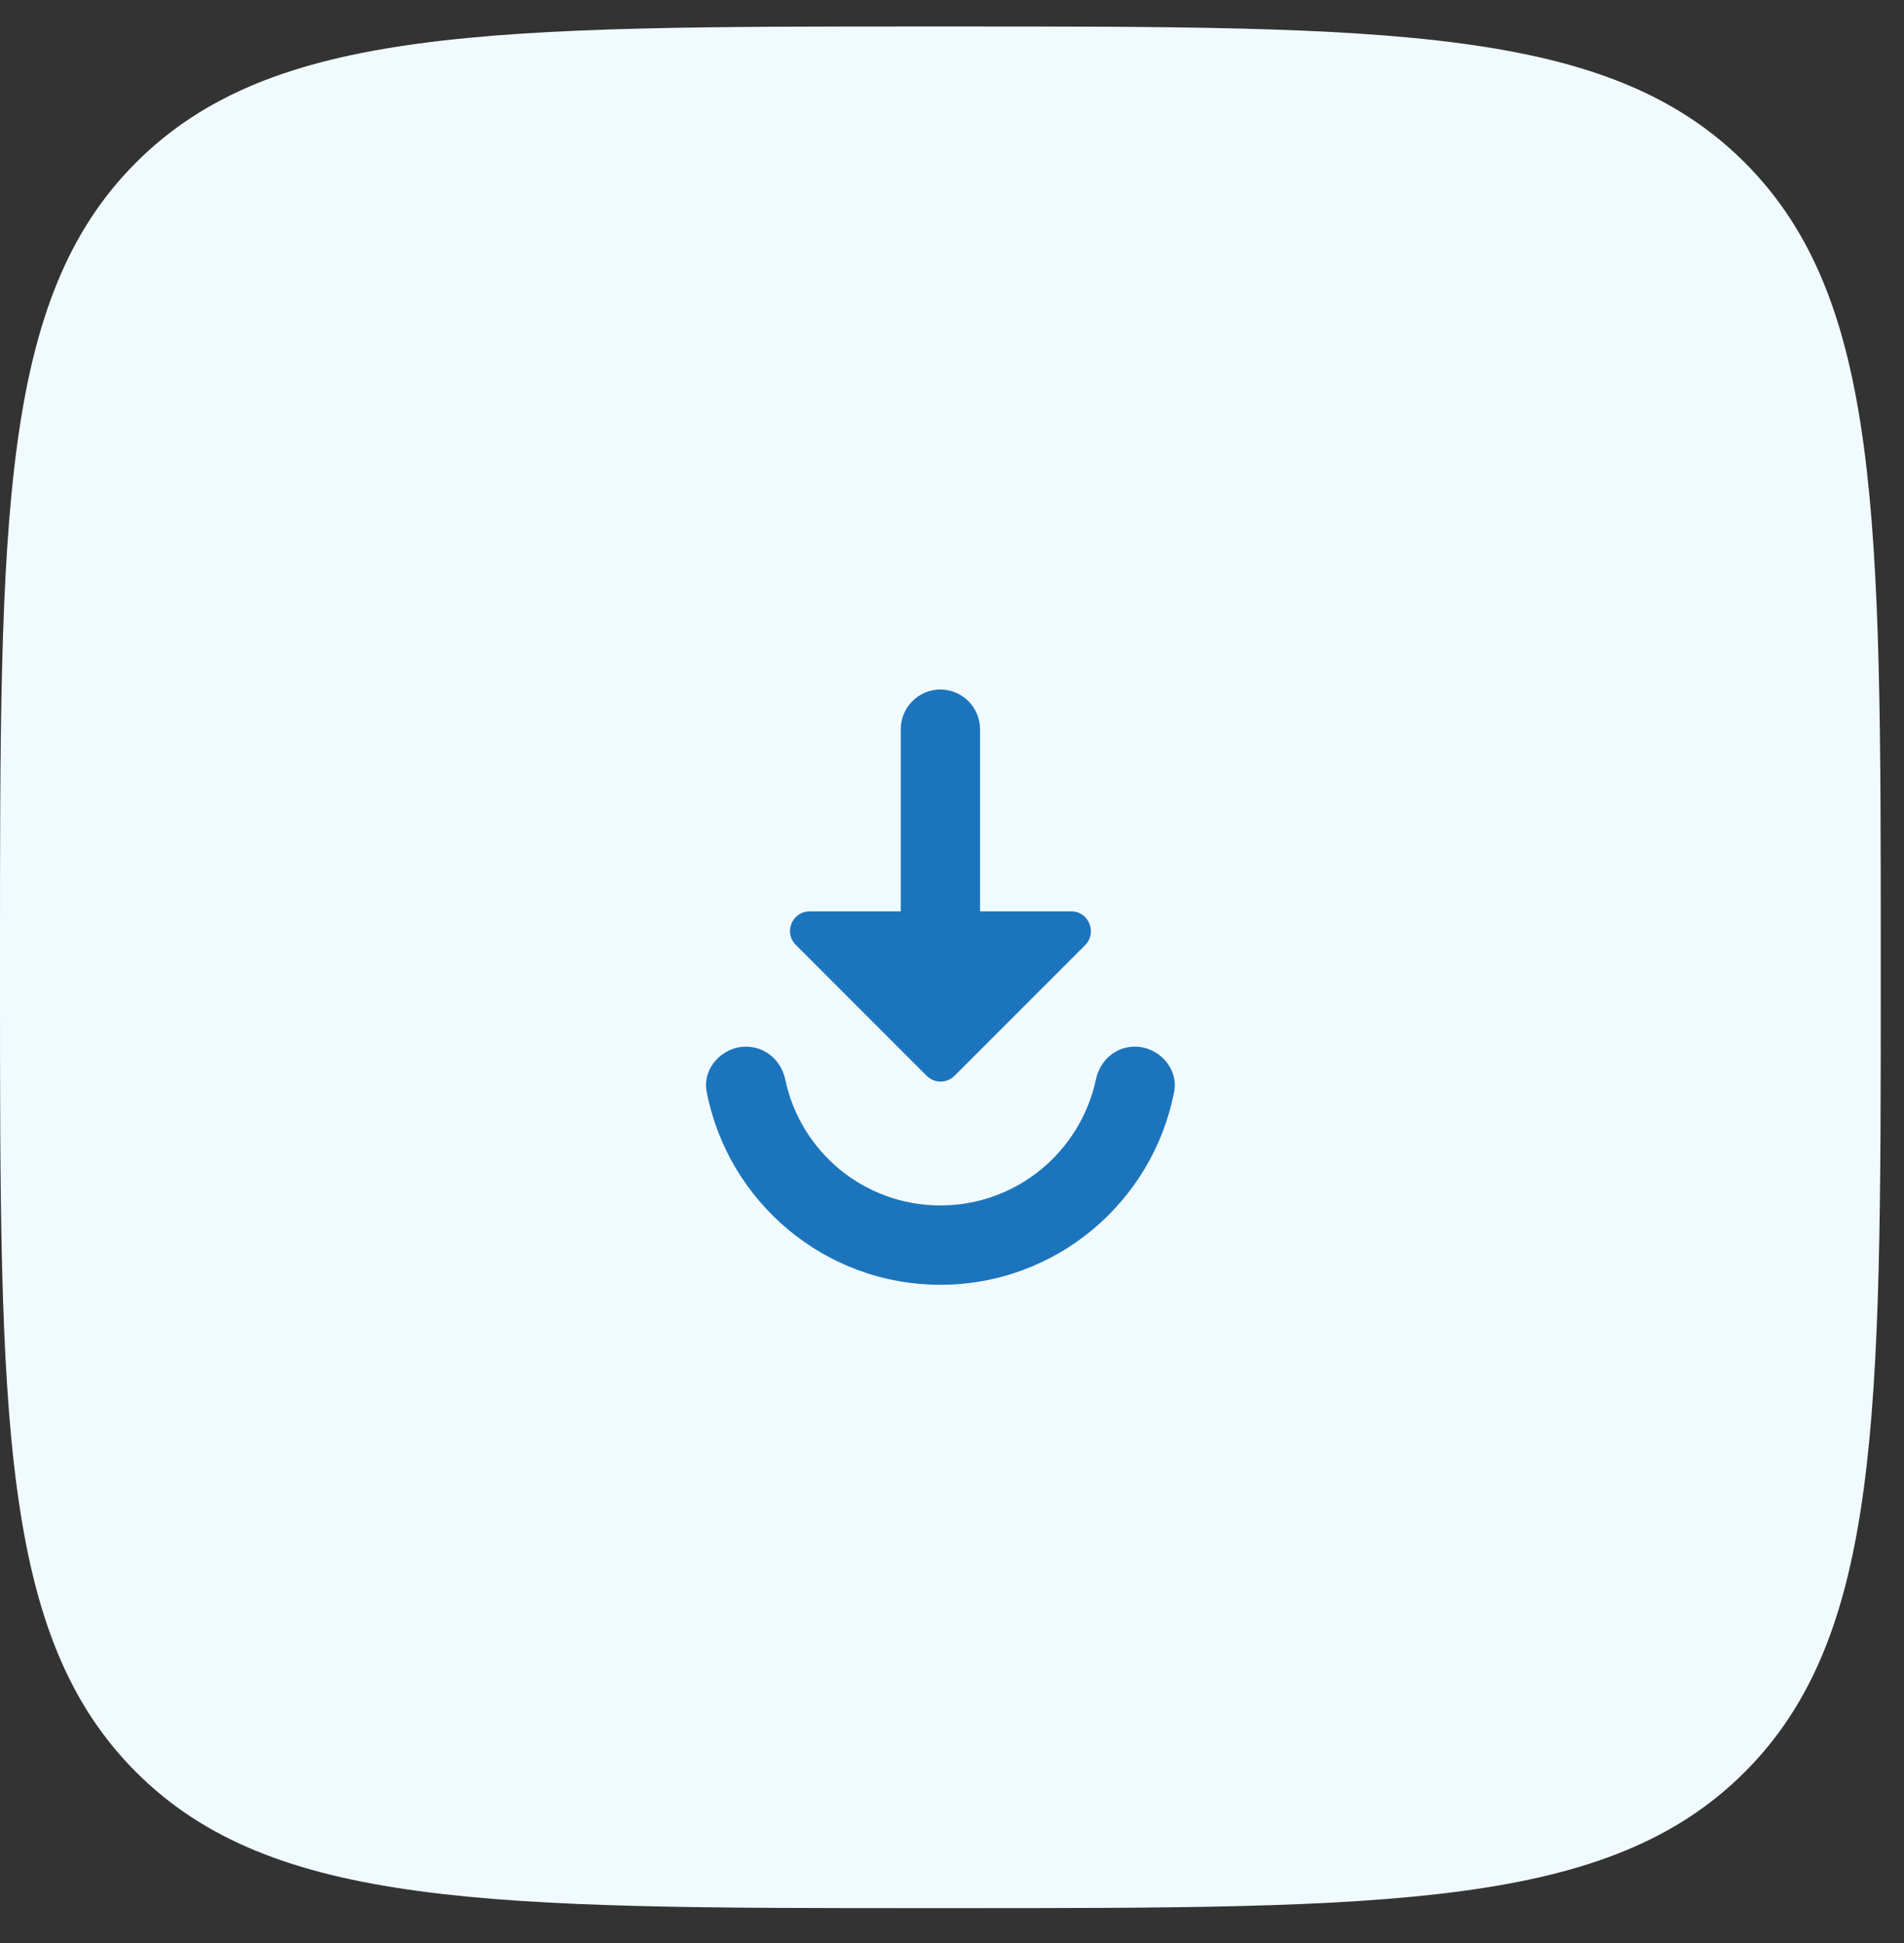
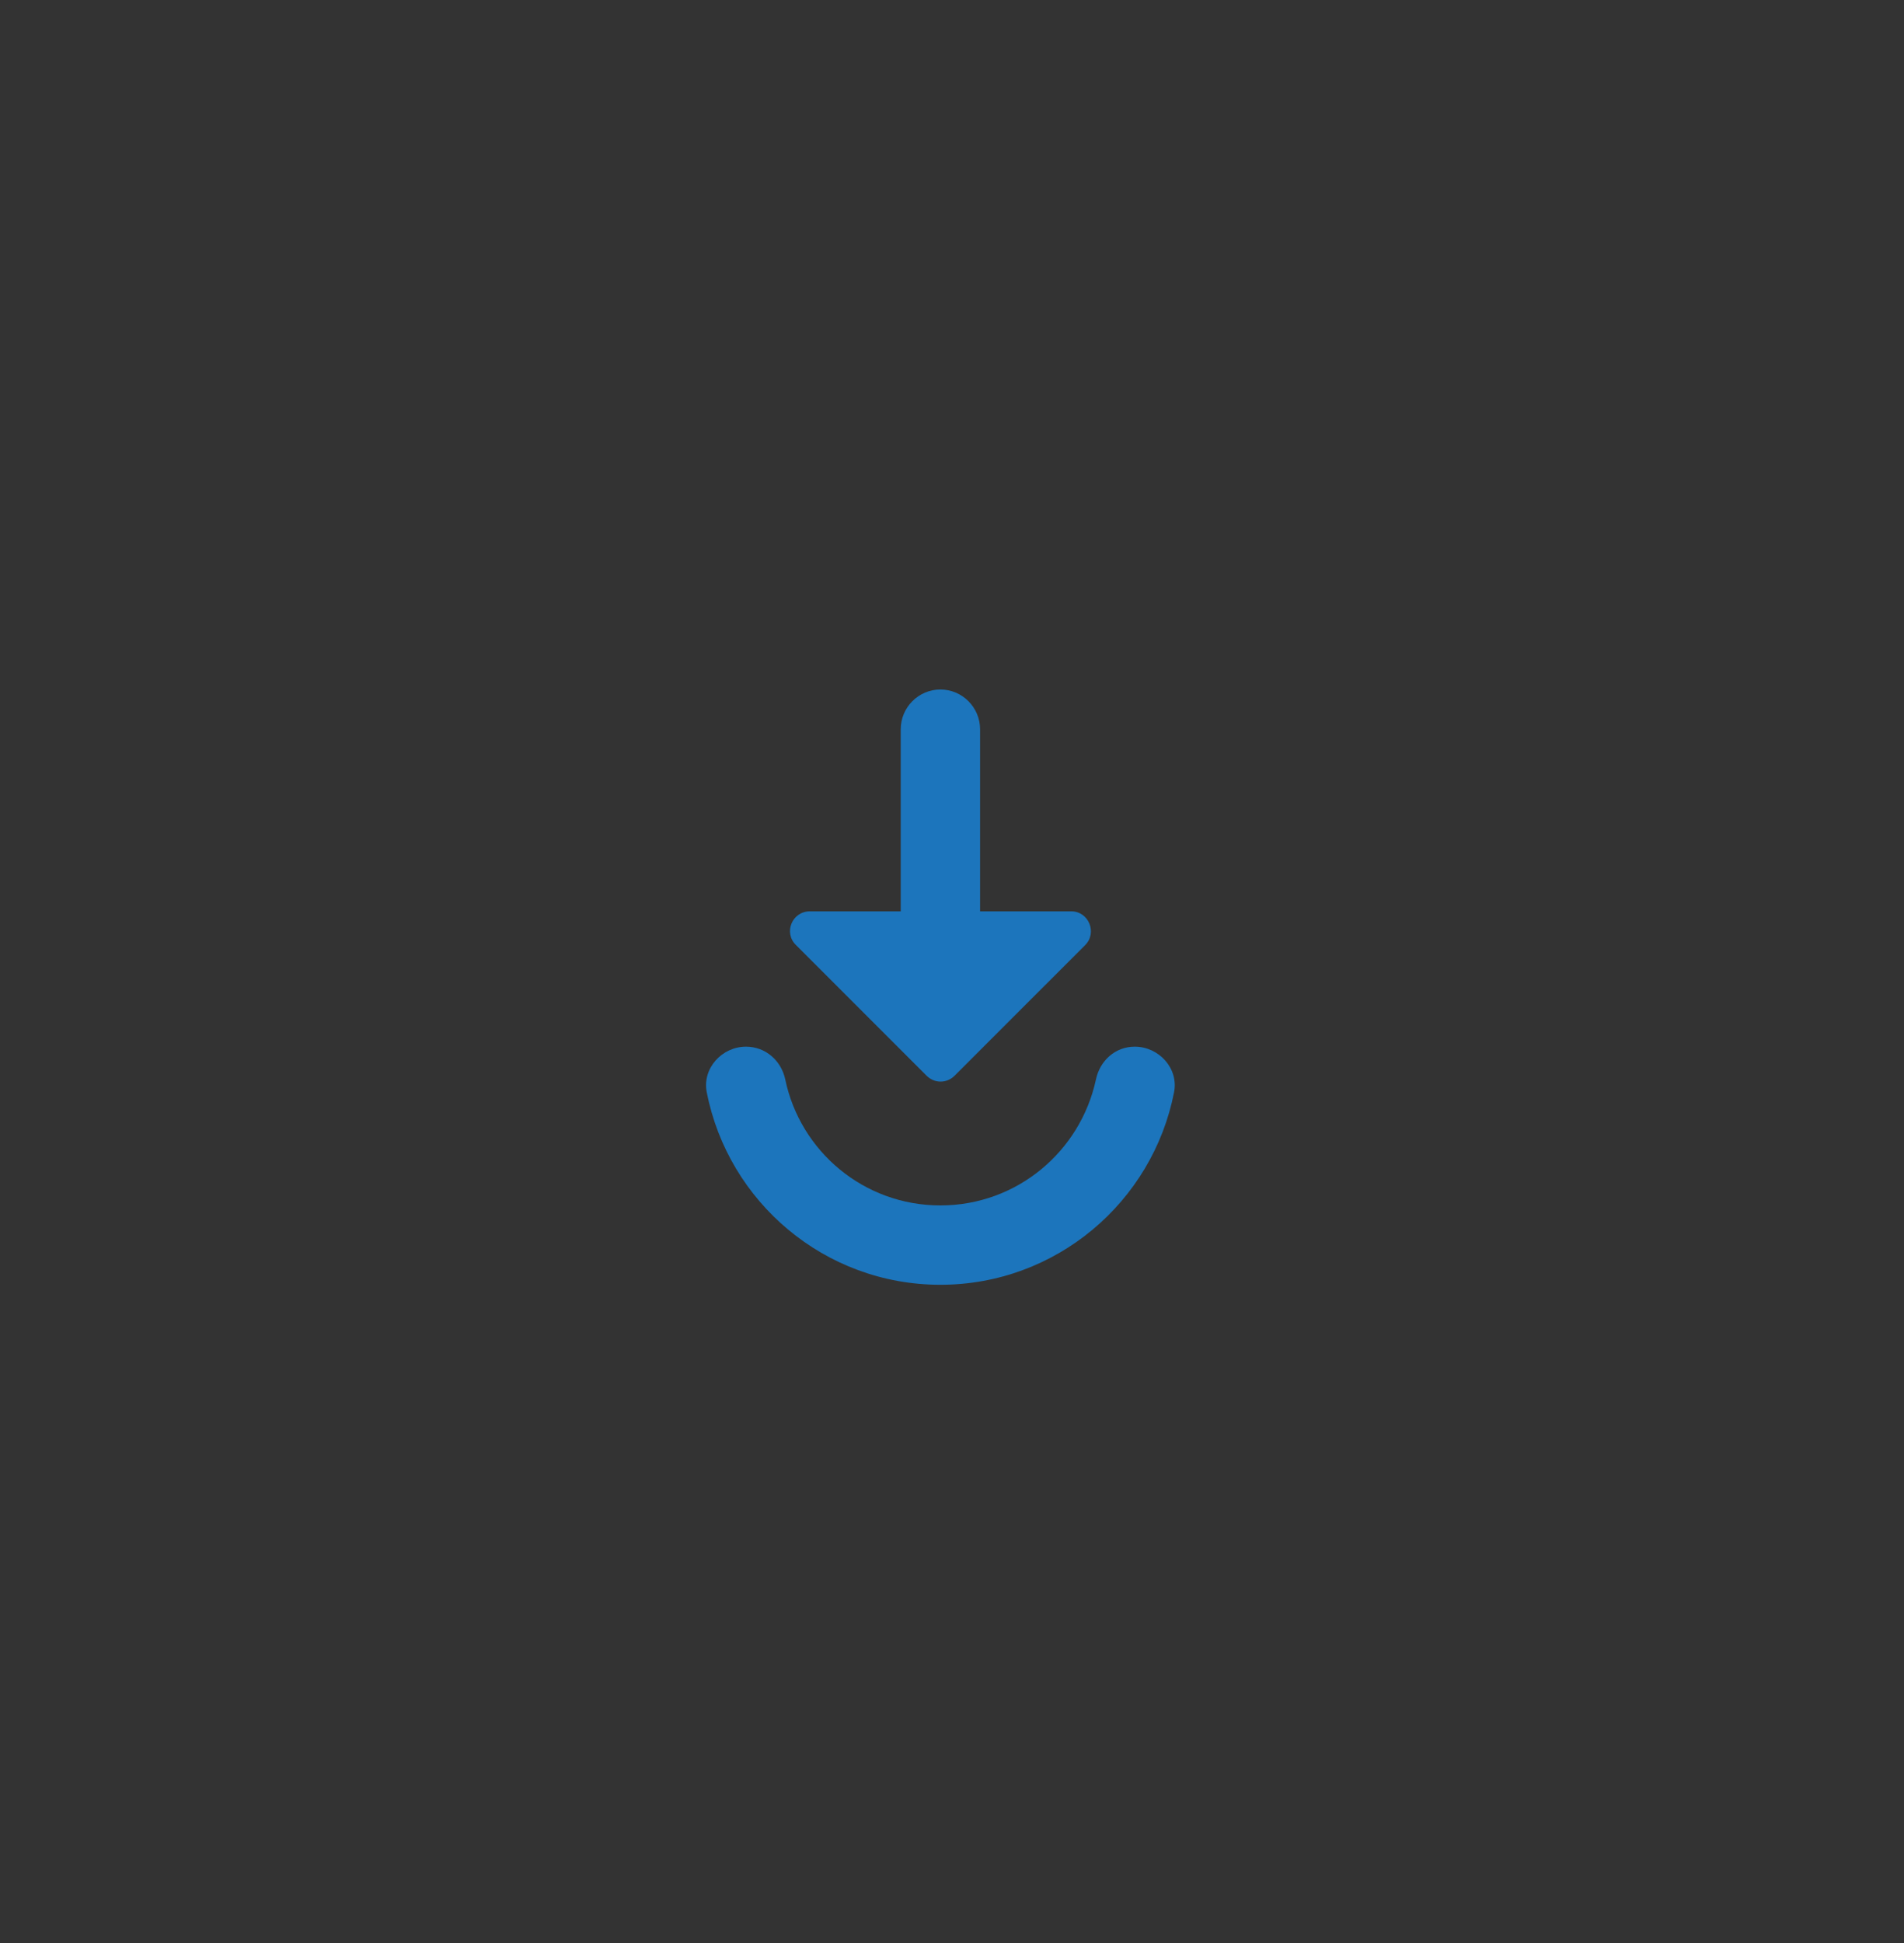
<svg xmlns="http://www.w3.org/2000/svg" width="50" height="51" viewBox="0 0 50 51" fill="none">
  <rect x="0" y="0" width="50" height="51" fill="#333333" stroke="none" />
-   <path d="M0 25.085C0 13.588 0 7.839 3.572 4.267C7.144 0.695 12.893 0.695 24.39 0.695H25C36.498 0.695 42.246 0.695 45.818 4.267C49.39 7.839 49.39 13.588 49.39 25.085V25.695C49.39 37.193 49.39 42.942 45.818 46.513C42.246 50.085 36.498 50.085 25 50.085H24.39C12.893 50.085 7.144 50.085 3.572 46.513C0 42.942 0 37.193 0 25.695V25.085Z" fill="#F1FBFF" />
  <path d="M23.654 19.14V23.921H21.268C20.799 23.921 20.57 24.484 20.904 24.807L24.331 28.234C24.539 28.442 24.862 28.442 25.07 28.234L28.497 24.807C28.82 24.484 28.591 23.921 28.133 23.921H25.737V19.14C25.737 18.567 25.268 18.098 24.695 18.098C24.122 18.098 23.654 18.567 23.654 19.14ZM19.591 27.473C18.956 27.473 18.435 28.046 18.56 28.671C19.122 31.546 21.654 33.723 24.695 33.723C27.737 33.723 30.268 31.546 30.831 28.671C30.956 28.046 30.435 27.473 29.799 27.473C29.289 27.473 28.883 27.838 28.779 28.338C28.372 30.223 26.706 31.64 24.695 31.64C22.685 31.64 21.018 30.223 20.622 28.338C20.518 27.838 20.102 27.473 19.591 27.473Z" fill="#1C75BC" />
</svg>